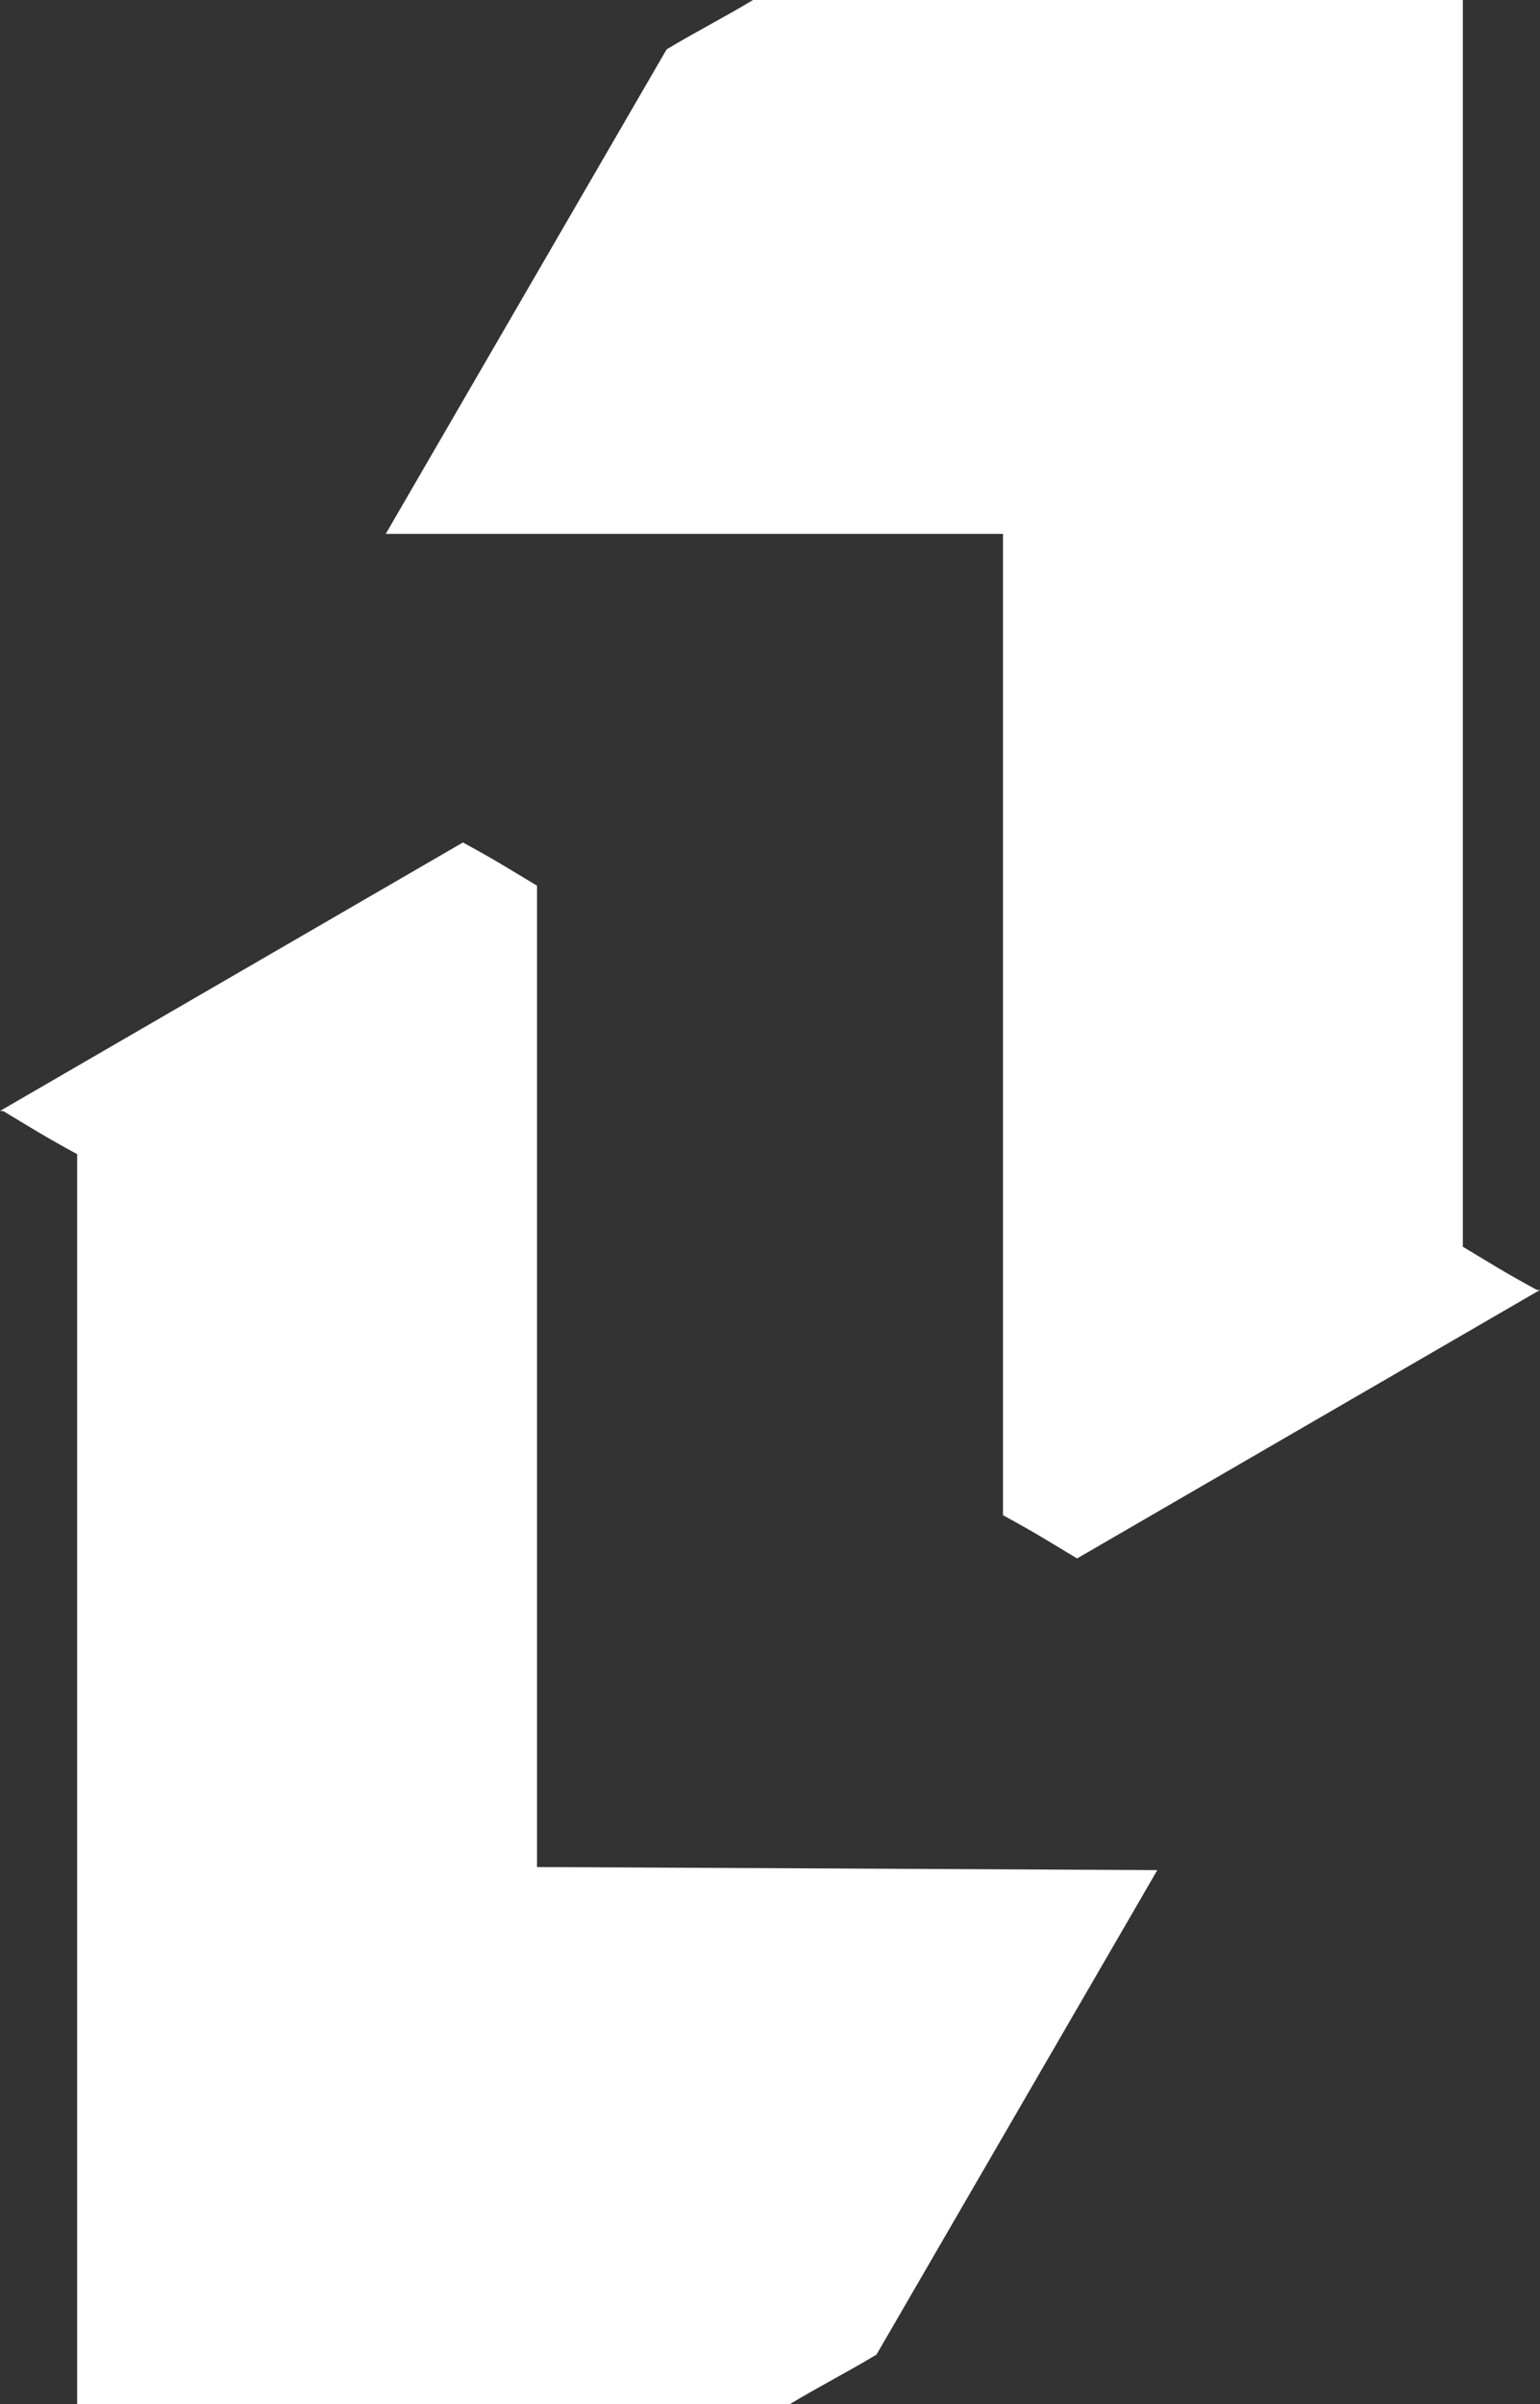
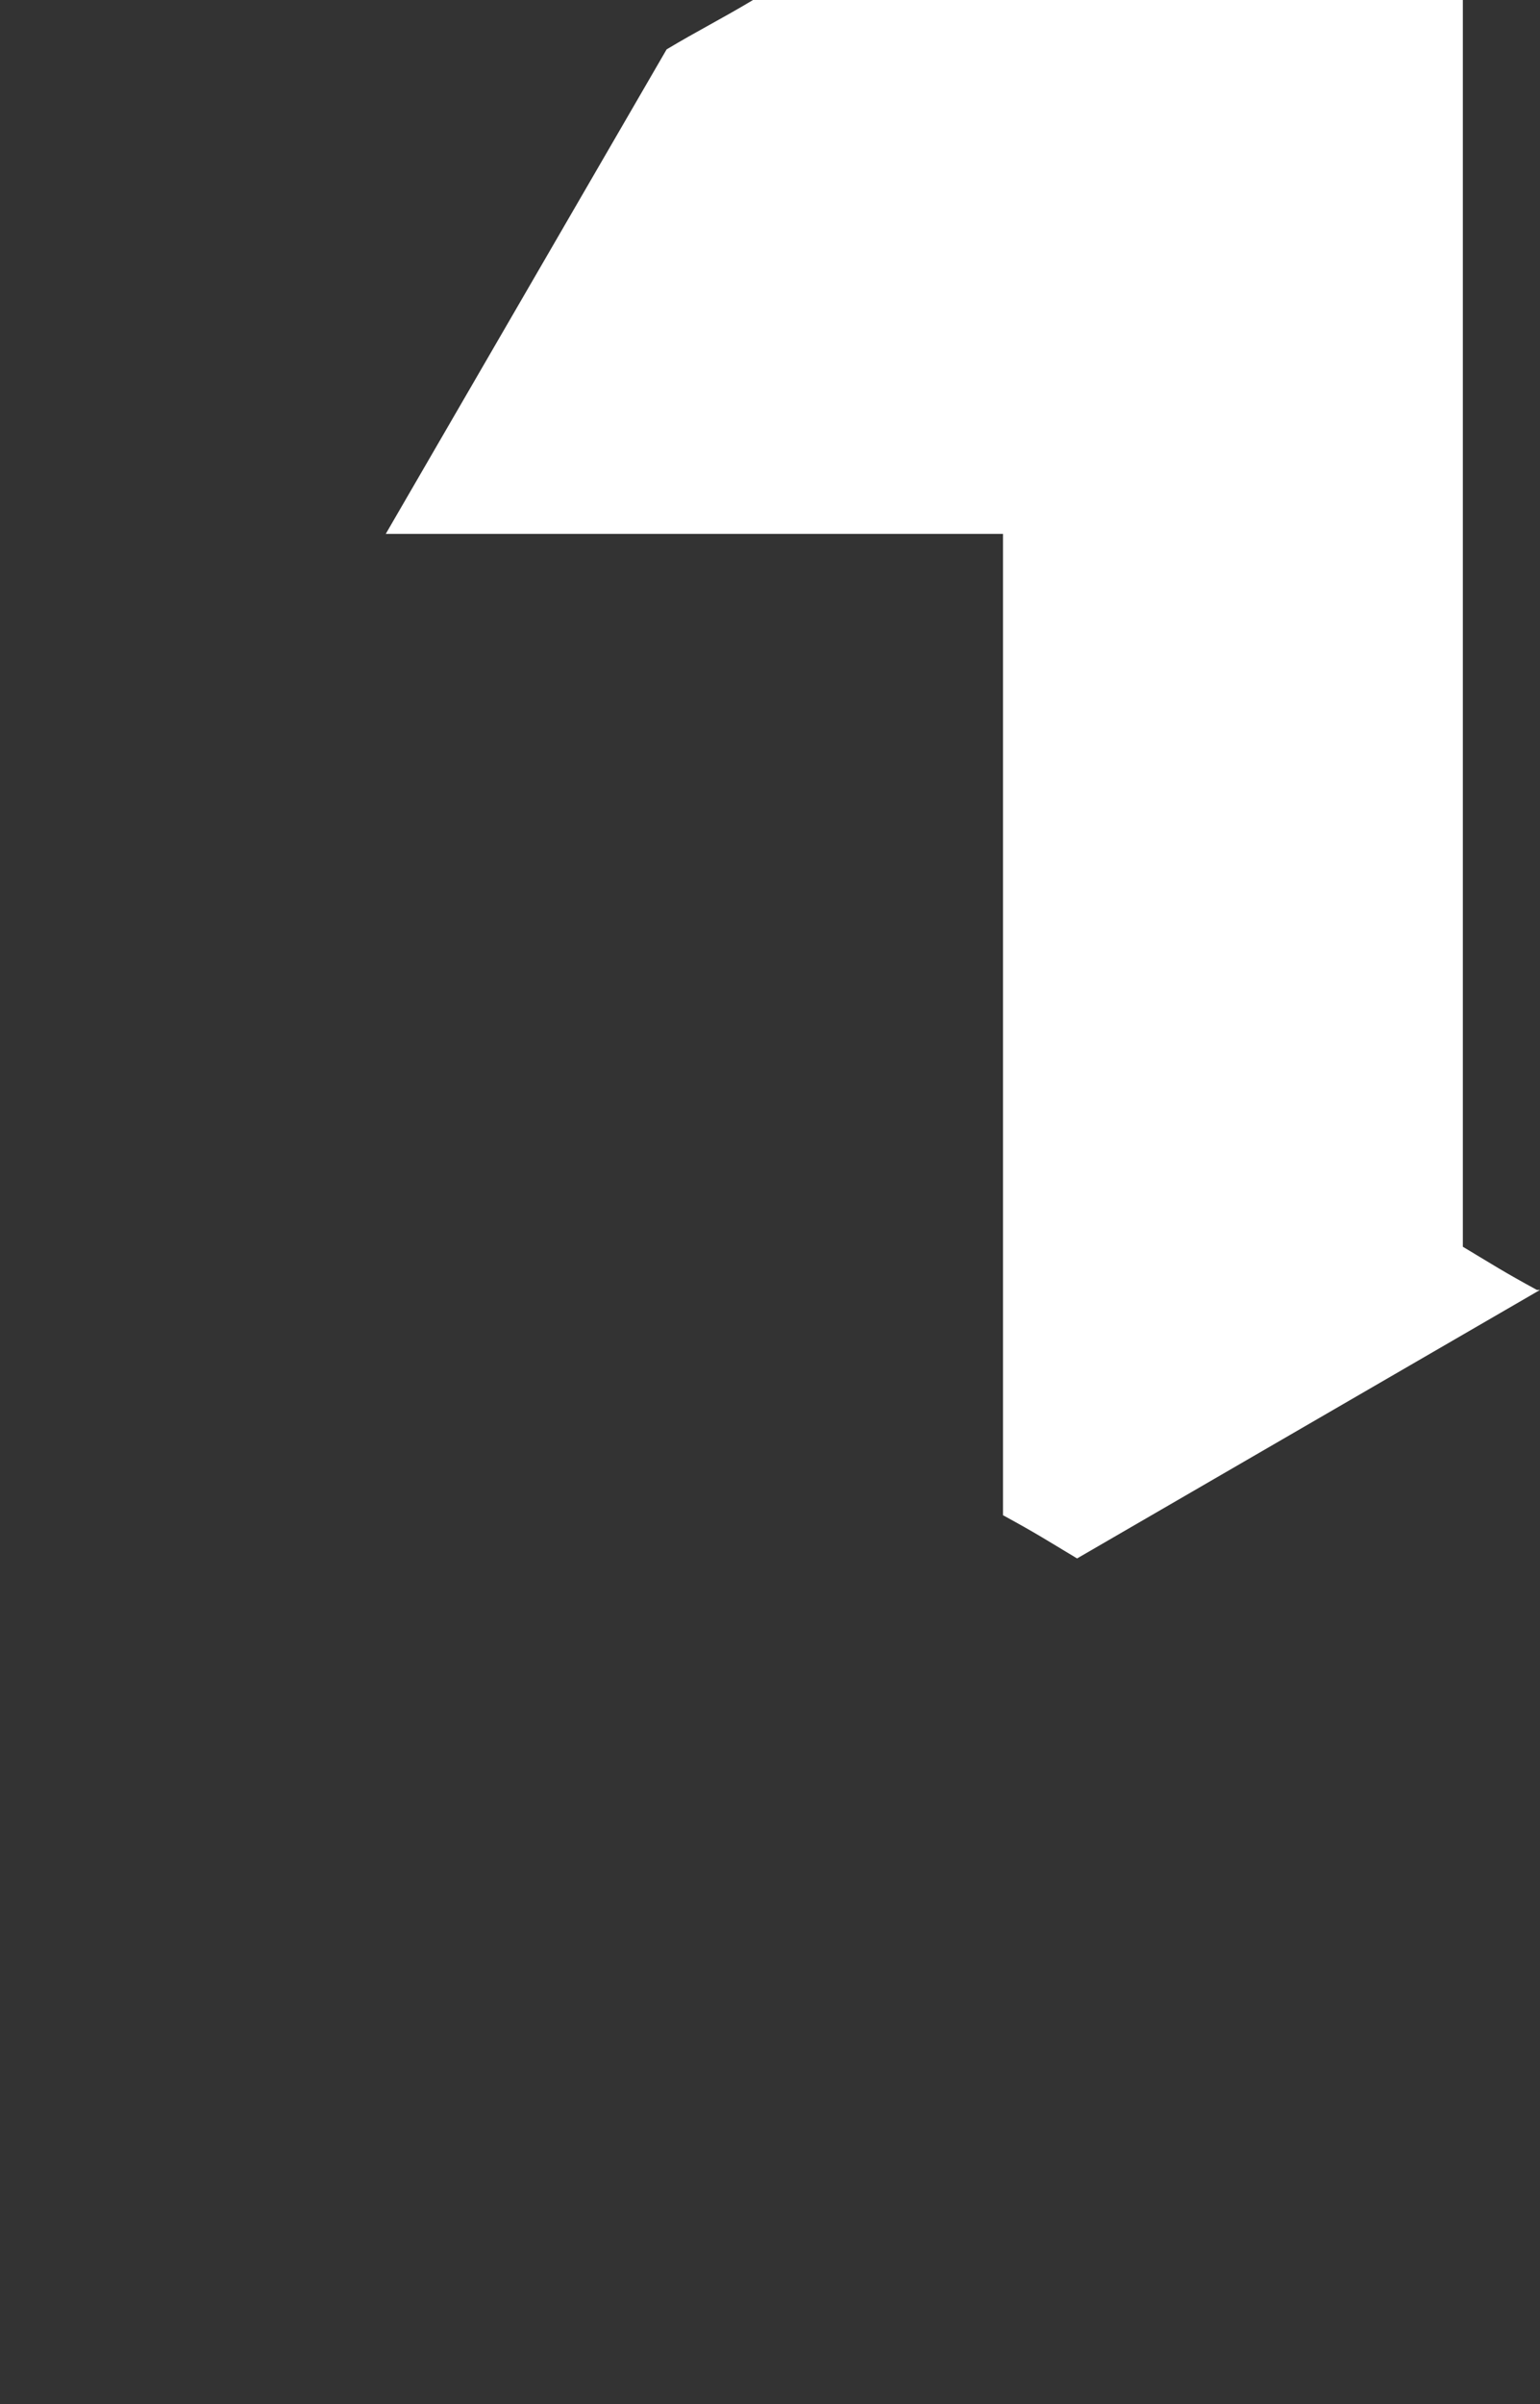
<svg xmlns="http://www.w3.org/2000/svg" width="100" height="156" viewBox="0 0 100 156" fill="none">
  <rect x="0" y="0" width="100" height="156" fill="#333333" stroke="none" />
-   <path d="M56.914 152.796L75.15 121.356L34.87 121.155V57.474C32.866 56.272 32.264 55.872 30.06 54.67L0 72.092H0.2C2.204 73.294 2.806 73.695 5.01 74.896V156H51.303C53.307 154.798 54.91 153.997 56.914 152.796Z" fill="white" style="fill:white;fill-opacity:1;" />
-   <path d="M65.13 98.326V34.644H25.05L43.287 3.204C45.291 2.003 46.894 1.202 48.898 0H94.99V80.904C96.994 82.105 97.595 82.506 99.8 83.707H100L69.94 101.13C67.936 99.928 67.335 99.528 65.13 98.326Z" fill="white" style="fill:white;fill-opacity:1;" />
+   <path d="M65.13 98.326V34.644H25.05L43.287 3.204C45.291 2.003 46.894 1.202 48.898 0H94.99V80.904C96.994 82.105 97.595 82.506 99.8 83.707H100L69.94 101.13C67.936 99.928 67.335 99.528 65.13 98.326" fill="white" style="fill:white;fill-opacity:1;" />
</svg>